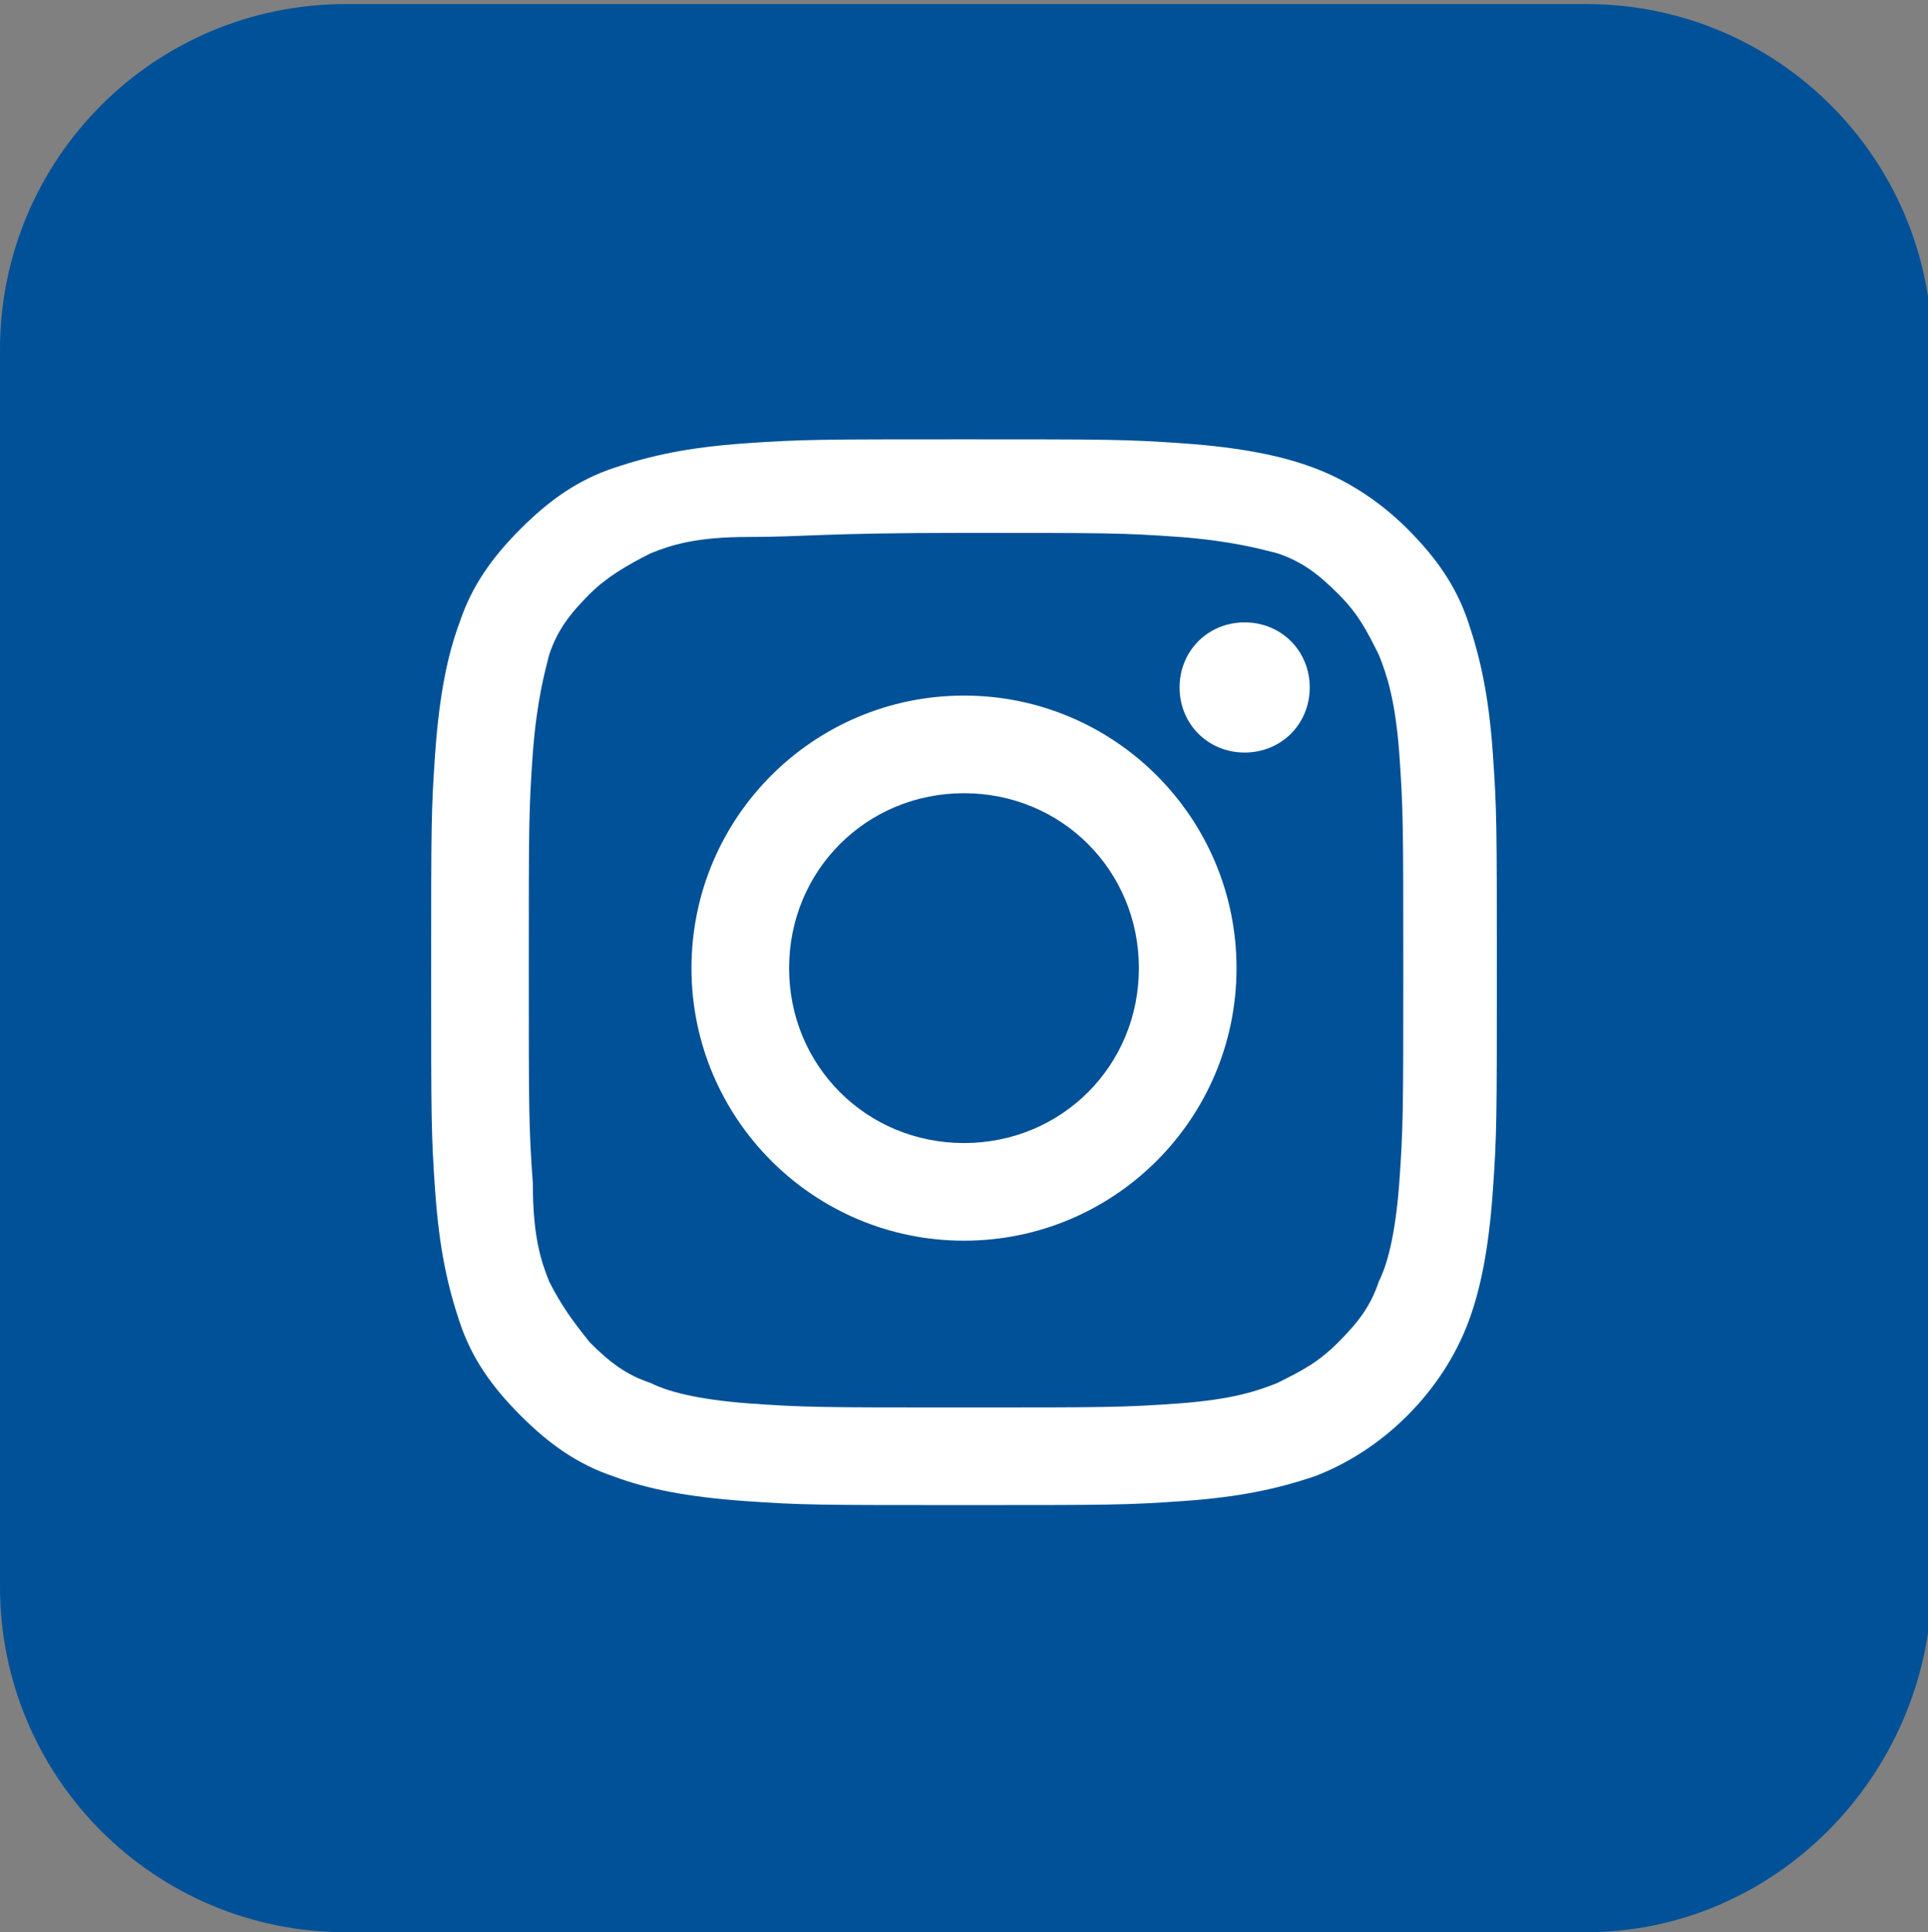
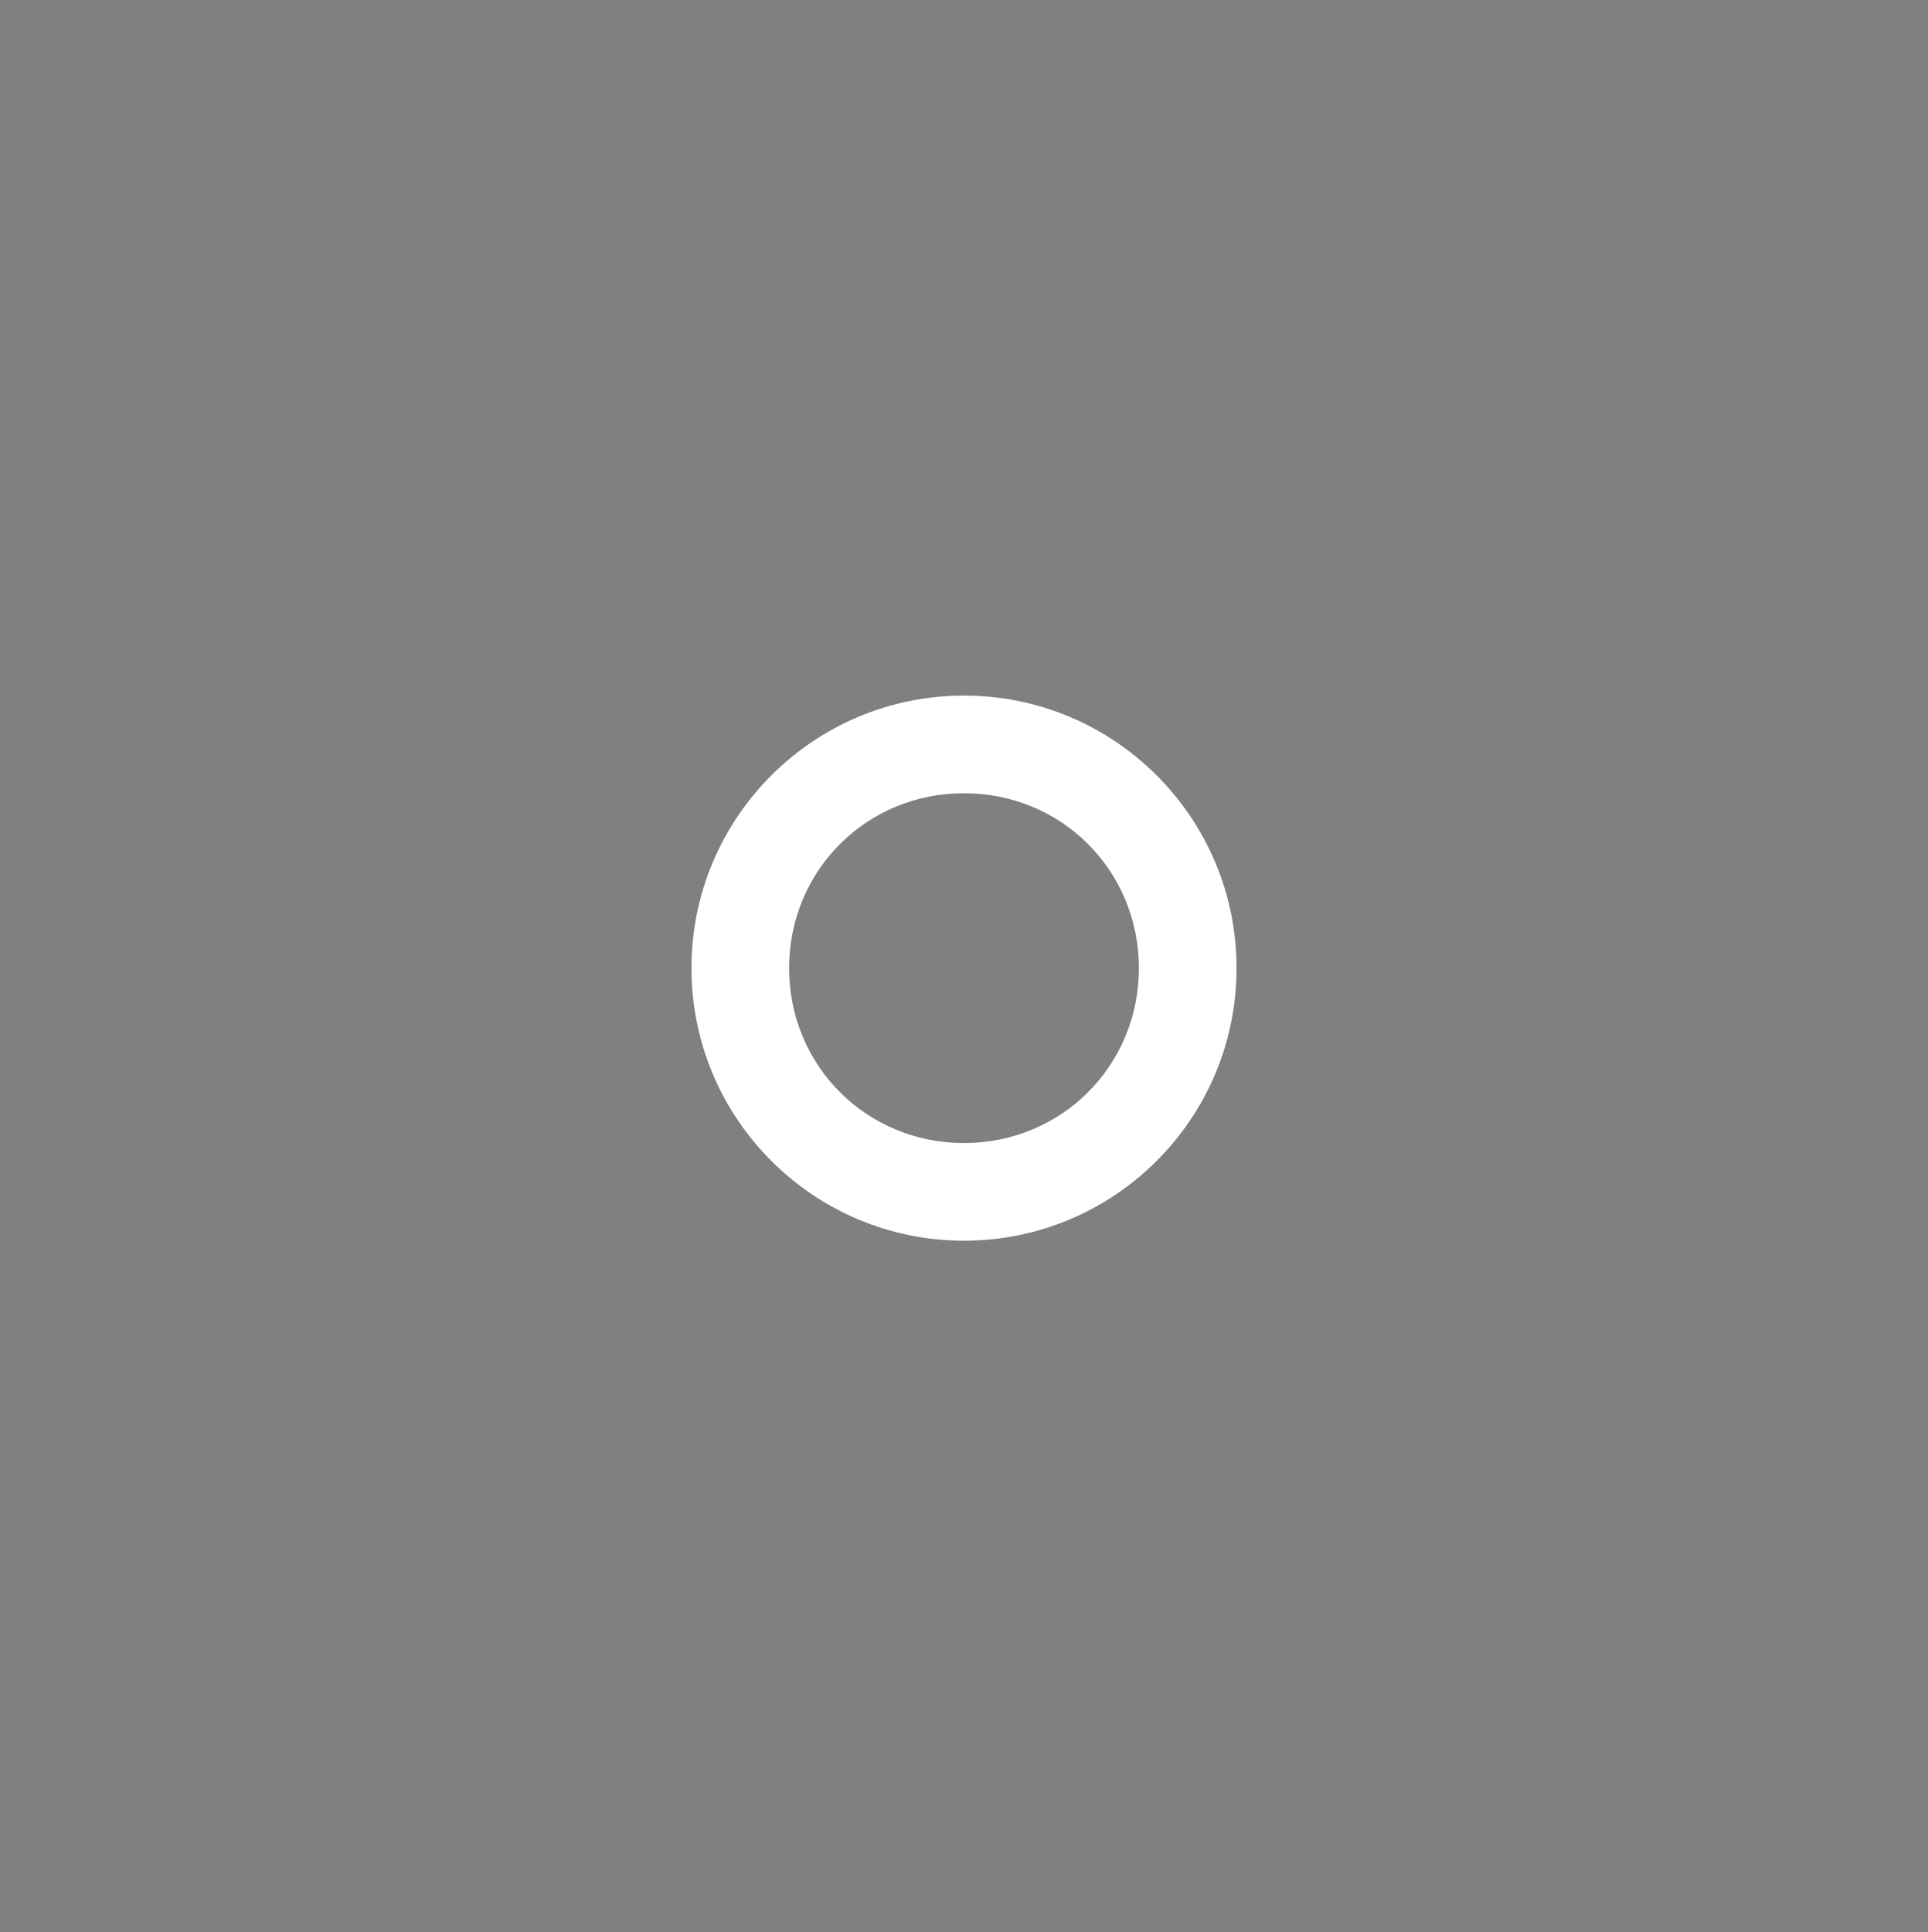
<svg xmlns="http://www.w3.org/2000/svg" version="1.1" id="Capa_1" x="0px" y="0px" viewBox="0 0 47.4 47.5" style="enable-background:new 0 0 47.4 47.5;" xml:space="preserve">
  <rect x="0" y="0" width="47.4" height="47.5" fill="#808080" stroke="none" />
  <style type="text/css">
	.st0{fill:#005198;}
	.st1{fill:#FFFFFF;}
</style>
-   <path class="st0" d="M39,47.5H8.5C3.8,47.5,0,43.7,0,39V8.6c0-4.7,3.8-8.5,8.5-8.5H39c4.7,0,8.5,3.8,8.5,8.5V39  C47.4,43.7,43.6,47.5,39,47.5" />
-   <path class="st1" d="M23.7,13.1c3.5,0,3.9,0,5.3,0.1c1.3,0.1,2,0.3,2.4,0.4c0.6,0.2,1,0.5,1.5,1c0.5,0.5,0.7,0.9,1,1.5  c0.2,0.5,0.4,1.1,0.5,2.4c0.1,1.4,0.1,1.8,0.1,5.3s0,3.9-0.1,5.3c-0.1,1.3-0.3,2-0.5,2.4c-0.2,0.6-0.5,1-1,1.5  c-0.5,0.5-0.9,0.7-1.5,1c-0.5,0.2-1.1,0.4-2.4,0.5c-1.4,0.1-1.8,0.1-5.3,0.1s-3.9,0-5.3-0.1c-1.3-0.1-2-0.3-2.4-0.5  c-0.6-0.2-1-0.5-1.5-1c-0.4-0.5-0.7-0.9-1-1.5c-0.2-0.5-0.4-1.1-0.4-2.4c-0.1-1.4-0.1-1.8-0.1-5.3s0-3.9,0.1-5.3  c0.1-1.3,0.3-2,0.4-2.4c0.2-0.6,0.5-1,1-1.5c0.4-0.4,0.9-0.7,1.5-1c0.5-0.2,1.1-0.4,2.4-0.4C19.8,13.2,20.2,13.1,23.7,13.1   M23.7,10.8c-3.5,0-4,0-5.4,0.1c-1.4,0.1-2.3,0.3-3.2,0.6c-0.9,0.3-1.6,0.8-2.3,1.5s-1.2,1.4-1.5,2.3c-0.3,0.8-0.5,1.8-0.6,3.2  s-0.1,1.8-0.1,5.4s0,4,0.1,5.4c0.1,1.4,0.3,2.3,0.6,3.2c0.3,0.9,0.8,1.6,1.5,2.3c0.7,0.7,1.4,1.2,2.3,1.5c0.8,0.3,1.8,0.5,3.2,0.6  c1.4,0.1,1.8,0.1,5.4,0.1s4,0,5.4-0.1c1.4-0.1,2.3-0.3,3.2-0.6c0.8-0.3,1.6-0.8,2.3-1.5s1.2-1.5,1.5-2.3c0.3-0.8,0.5-1.8,0.6-3.2  c0.1-1.4,0.1-1.8,0.1-5.4s0-4-0.1-5.4c-0.1-1.4-0.3-2.3-0.6-3.2c-0.3-0.9-0.8-1.6-1.5-2.3s-1.5-1.2-2.3-1.5  c-0.8-0.3-1.8-0.5-3.2-0.6C27.7,10.8,27.2,10.8,23.7,10.8" />
  <path class="st1" d="M23.7,17.1c-3.7,0-6.7,3-6.7,6.7s3,6.7,6.7,6.7s6.7-3,6.7-6.7S27.4,17.1,23.7,17.1 M23.7,28.1  c-2.4,0-4.3-1.9-4.3-4.3s1.9-4.3,4.3-4.3s4.3,1.9,4.3,4.3C28,26.2,26.1,28.1,23.7,28.1" />
-   <path class="st1" d="M32.2,16.9c0,0.9-0.7,1.6-1.6,1.6c-0.9,0-1.6-0.7-1.6-1.6c0-0.9,0.7-1.6,1.6-1.6C31.5,15.3,32.2,16,32.2,16.9" />
</svg>